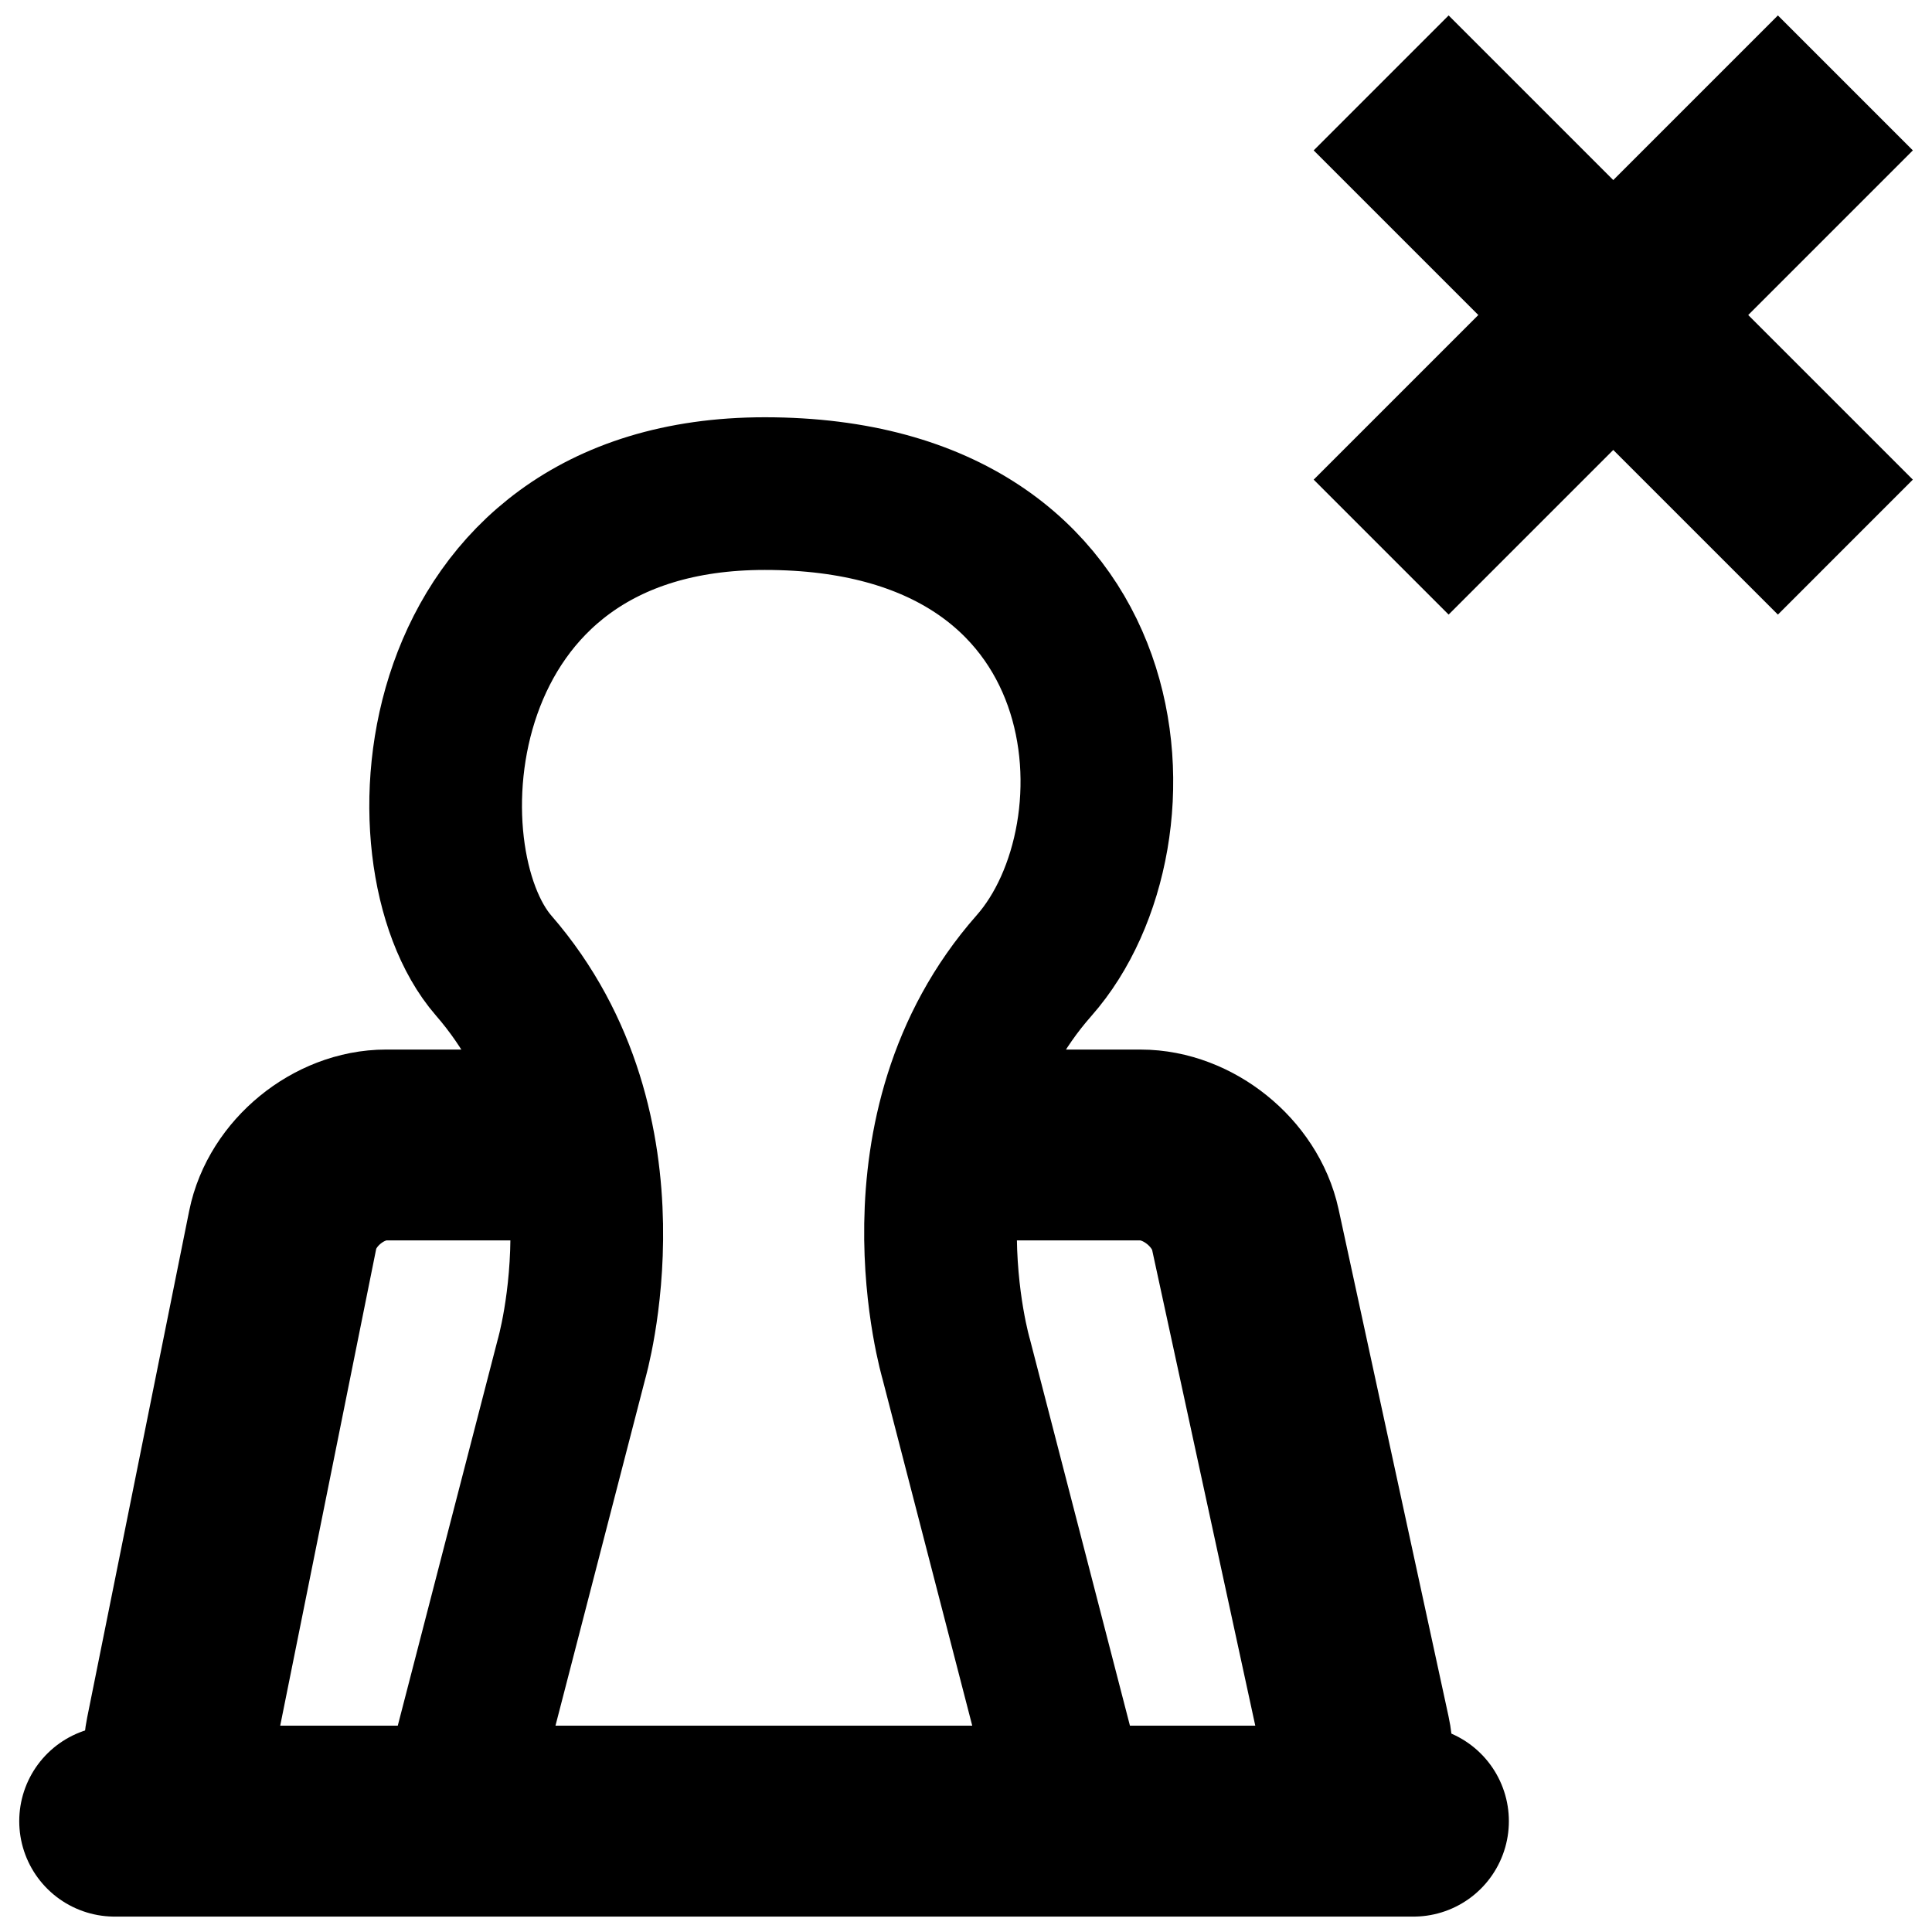
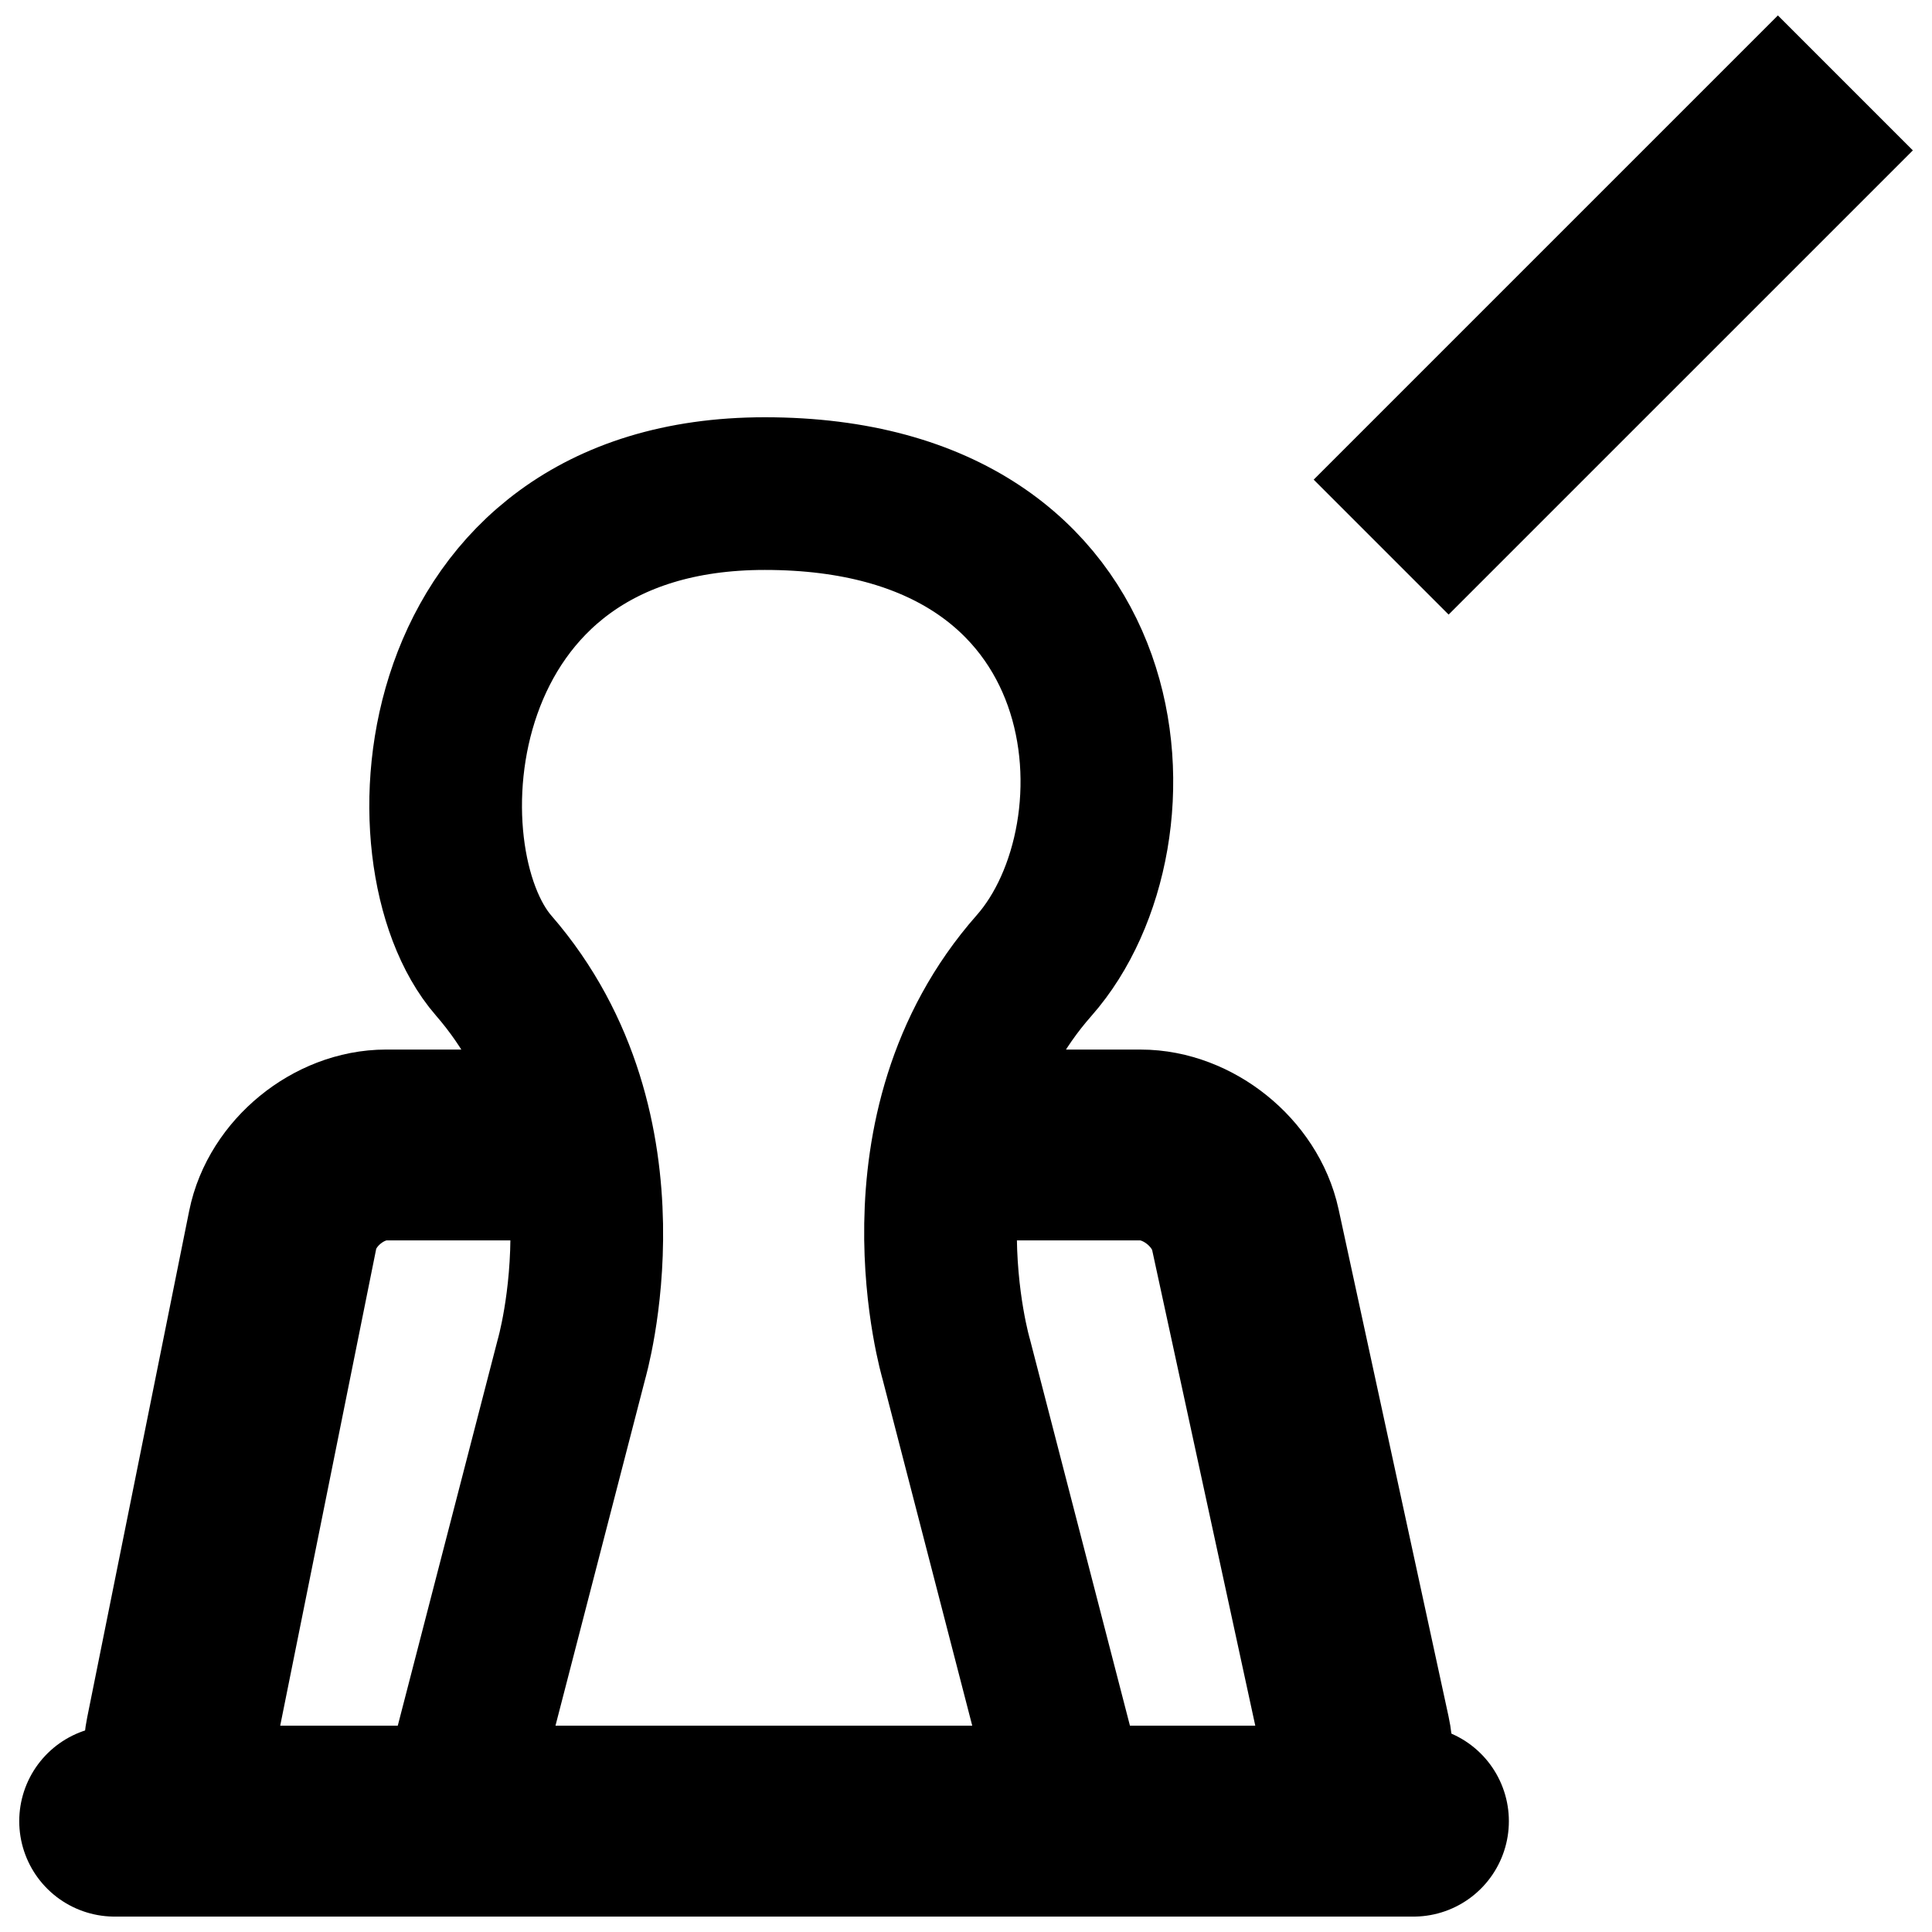
<svg xmlns="http://www.w3.org/2000/svg" width="800px" height="800px" version="1.1" viewBox="144 144 512 512">
  <g fill="none" stroke="#000000">
    <path transform="matrix(2.023 0 0 2.023 149.1 148.09)" d="m138.03 235.09-4.621-17.856-10.651-41.155s-8.908-29.968 10.186-51.618c15.152-17.182 12.58-61.822-35.281-61.822-44.847 0-47.911 47.558-35.52 61.822 18.937 21.801 10.186 51.618 10.186 51.618l-10.651 41.155-4.623 17.856" stroke-width="20" />
    <path transform="matrix(2.023 0 0 2.023 149.1 148.09)" d="m12.499 236.55h170.14" stroke-linecap="round" stroke-width="25" />
    <path transform="matrix(2.023 0 0 2.023 149.1 148.09)" d="m121.58 147.97h25.309c6.229 0 12.406 4.98 13.727 11.068l14.405 66.439c1.321 6.088-2.696 11.068-8.927 11.068h-135.85c-6.229 0-10.321-4.995-9.091-11.105l13.362-66.367c1.228-6.108 7.332-11.105 13.561-11.105h25.332" stroke-width="25" />
    <path transform="matrix(2.023 0 0 2.023 149.1 148.09)" d="m239.22 8.84-60.812 60.81" stroke-width="25" />
-     <path transform="matrix(2.023 0 0 2.023 149.1 148.09)" d="m239.22 69.65-60.812-60.81" stroke-width="25" />
  </g>
</svg>